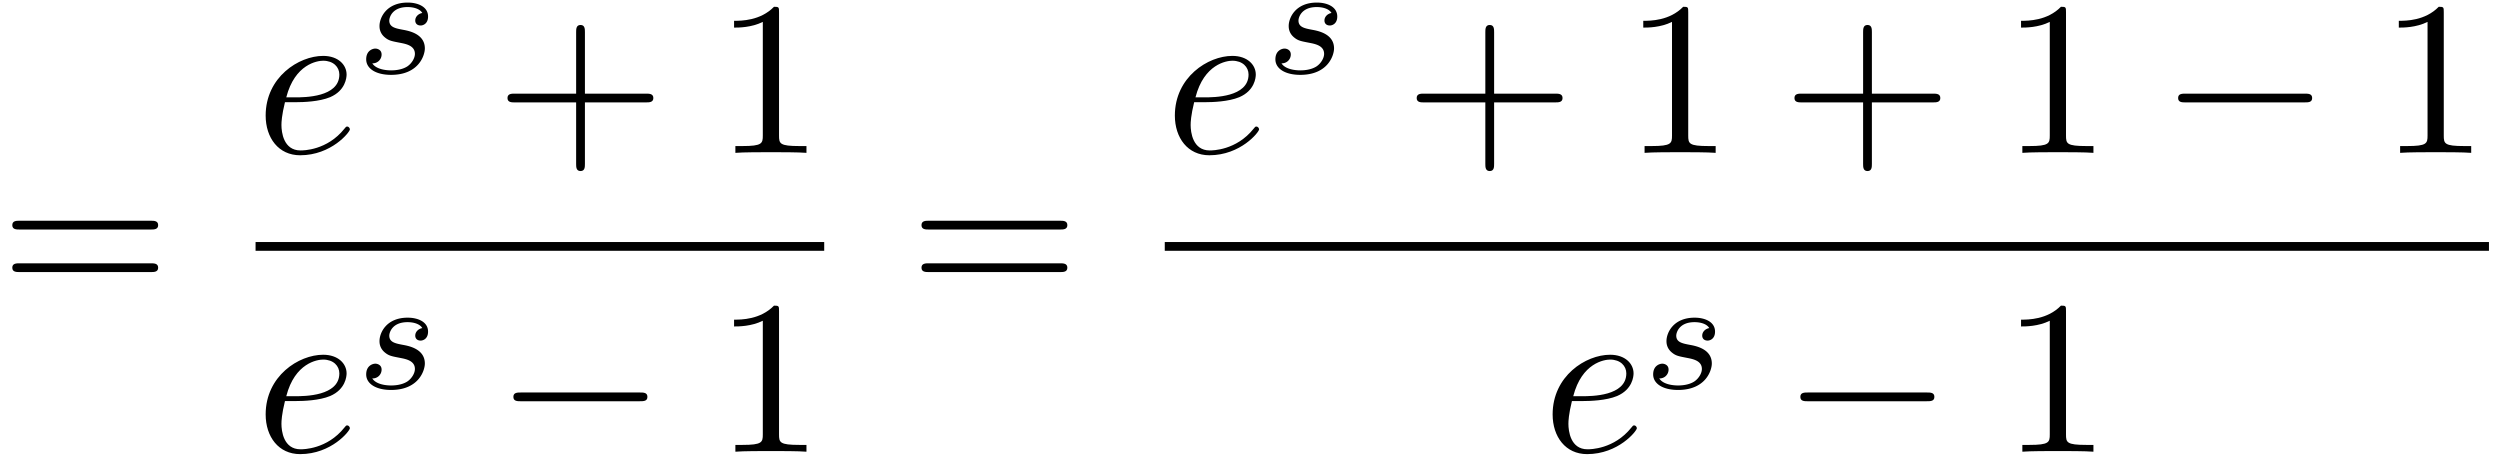
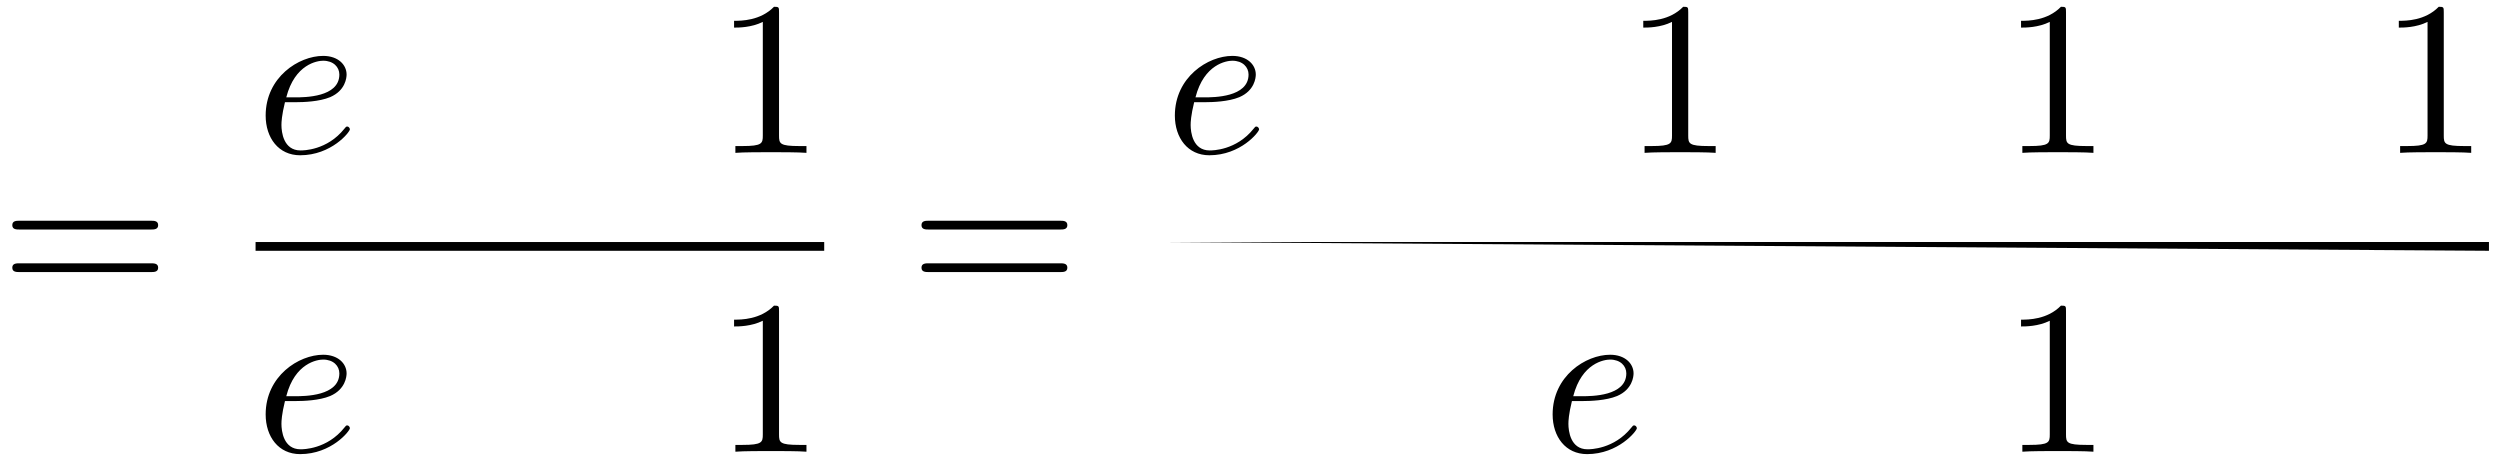
<svg xmlns="http://www.w3.org/2000/svg" xmlns:xlink="http://www.w3.org/1999/xlink" width="208" height="38" viewBox="1872.02 1483.004 124.334 22.715">
  <defs>
-     <path id="g1-115" d="M3.212-2.997c-.183.032-.35.176-.35.375 0 .143.095.247.27.247.12 0 .367-.088.367-.446 0-.495-.518-.694-1.012-.694-1.068 0-1.403.757-1.403 1.164 0 .08 0 .366.295.59.183.143.319.167.733.247.279.055.733.135.733.55 0 .207-.151.47-.374.621-.295.192-.686.2-.813.2-.192 0-.733-.032-.933-.351a.44.44 0 0 0 .463-.439c0-.239-.216-.294-.311-.294-.128 0-.455.095-.455.534 0 .47.495.773 1.236.773 1.387 0 1.681-.98 1.681-1.315 0-.718-.78-.87-1.075-.925-.383-.072-.694-.127-.694-.462 0-.144.136-.67.909-.67.303 0 .613.088.733.295" />
-     <path id="g3-43" d="M4.462-2.51h3.043c.153 0 .36 0 .36-.217s-.207-.218-.36-.218H4.462V-6c0-.153 0-.36-.218-.36s-.219.207-.219.36v3.055H.971c-.153 0-.36 0-.36.218s.207.218.36.218h3.054V.545c0 .153 0 .36.219.36s.218-.207.218-.36z" />
    <path id="g3-49" d="M3.207-6.982c0-.262 0-.283-.25-.283-.677.698-1.637.698-1.986.698v.338c.218 0 .862 0 1.429-.284v5.651c0 .393-.033.524-1.015.524h-.349V0c.382-.033 1.331-.033 1.768-.033s1.385 0 1.767.033v-.338h-.35c-.981 0-1.014-.12-1.014-.524z" />
    <path id="g3-61" d="M7.495-3.567c.163 0 .37 0 .37-.218s-.207-.219-.36-.219H.971c-.153 0-.36 0-.36.219s.207.218.37.218zm.01 2.116c.153 0 .36 0 .36-.218s-.207-.218-.37-.218H.982c-.164 0-.371 0-.371.218s.207.218.36.218z" />
-     <path id="g0-0" d="M7.19-2.51c.185 0 .38 0 .38-.217s-.195-.218-.38-.218H1.286c-.185 0-.382 0-.382.218s.197.218.382.218z" />
    <path id="g2-101" d="M2.04-2.52c.316 0 1.124-.022 1.67-.25.763-.328.817-.972.817-1.125 0-.48-.414-.927-1.167-.927-1.21 0-2.858 1.058-2.858 2.967C.502-.742 1.145.12 2.215.12c1.56 0 2.476-1.156 2.476-1.287 0-.066-.066-.142-.131-.142-.055 0-.076.022-.142.109C3.556-.12 2.368-.12 2.236-.12c-.85 0-.949-.916-.949-1.265 0-.131.011-.47.175-1.135zm-.513-.24c.426-1.658 1.55-1.822 1.833-1.822.513 0 .807.317.807.687 0 1.135-1.745 1.135-2.192 1.135z" />
  </defs>
  <g id="page1">
    <use xlink:href="#g3-61" x="1872.02" y="1497.986" />
    <use xlink:href="#g2-101" x="1884.73" y="1490.606" />
    <use xlink:href="#g1-115" x="1889.81" y="1486.647" />
    <use xlink:href="#g3-43" x="1896.648" y="1490.606" />
    <use xlink:href="#g3-49" x="1907.557" y="1490.606" />
    <path d="M1884.73 1495.041h28.281v.436h-28.281z" />
    <use xlink:href="#g2-101" x="1884.73" y="1505.469" />
    <use xlink:href="#g1-115" x="1889.81" y="1502.318" />
    <use xlink:href="#g0-0" x="1896.648" y="1505.469" />
    <use xlink:href="#g3-49" x="1907.557" y="1505.469" />
    <use xlink:href="#g3-61" x="1917.238" y="1497.986" />
    <use xlink:href="#g2-101" x="1929.948" y="1490.606" />
    <use xlink:href="#g1-115" x="1935.028" y="1486.647" />
    <use xlink:href="#g3-43" x="1941.866" y="1490.606" />
    <use xlink:href="#g3-49" x="1952.775" y="1490.606" />
    <use xlink:href="#g3-43" x="1960.654" y="1490.606" />
    <use xlink:href="#g3-49" x="1971.563" y="1490.606" />
    <use xlink:href="#g0-0" x="1979.442" y="1490.606" />
    <use xlink:href="#g3-49" x="1990.351" y="1490.606" />
-     <path d="M1929.948 1495.041h65.857v.436h-65.857z" />
+     <path d="M1929.948 1495.041h65.857v.436z" />
    <use xlink:href="#g2-101" x="1948.736" y="1505.469" />
    <use xlink:href="#g1-115" x="1953.816" y="1502.318" />
    <use xlink:href="#g0-0" x="1960.654" y="1505.469" />
    <use xlink:href="#g3-49" x="1971.563" y="1505.469" />
  </g>
  <script type="text/ecmascript">if(window.parent.postMessage)window.parent.postMessage("9.70137|156|28.5|"+window.location,"*");</script>
</svg>